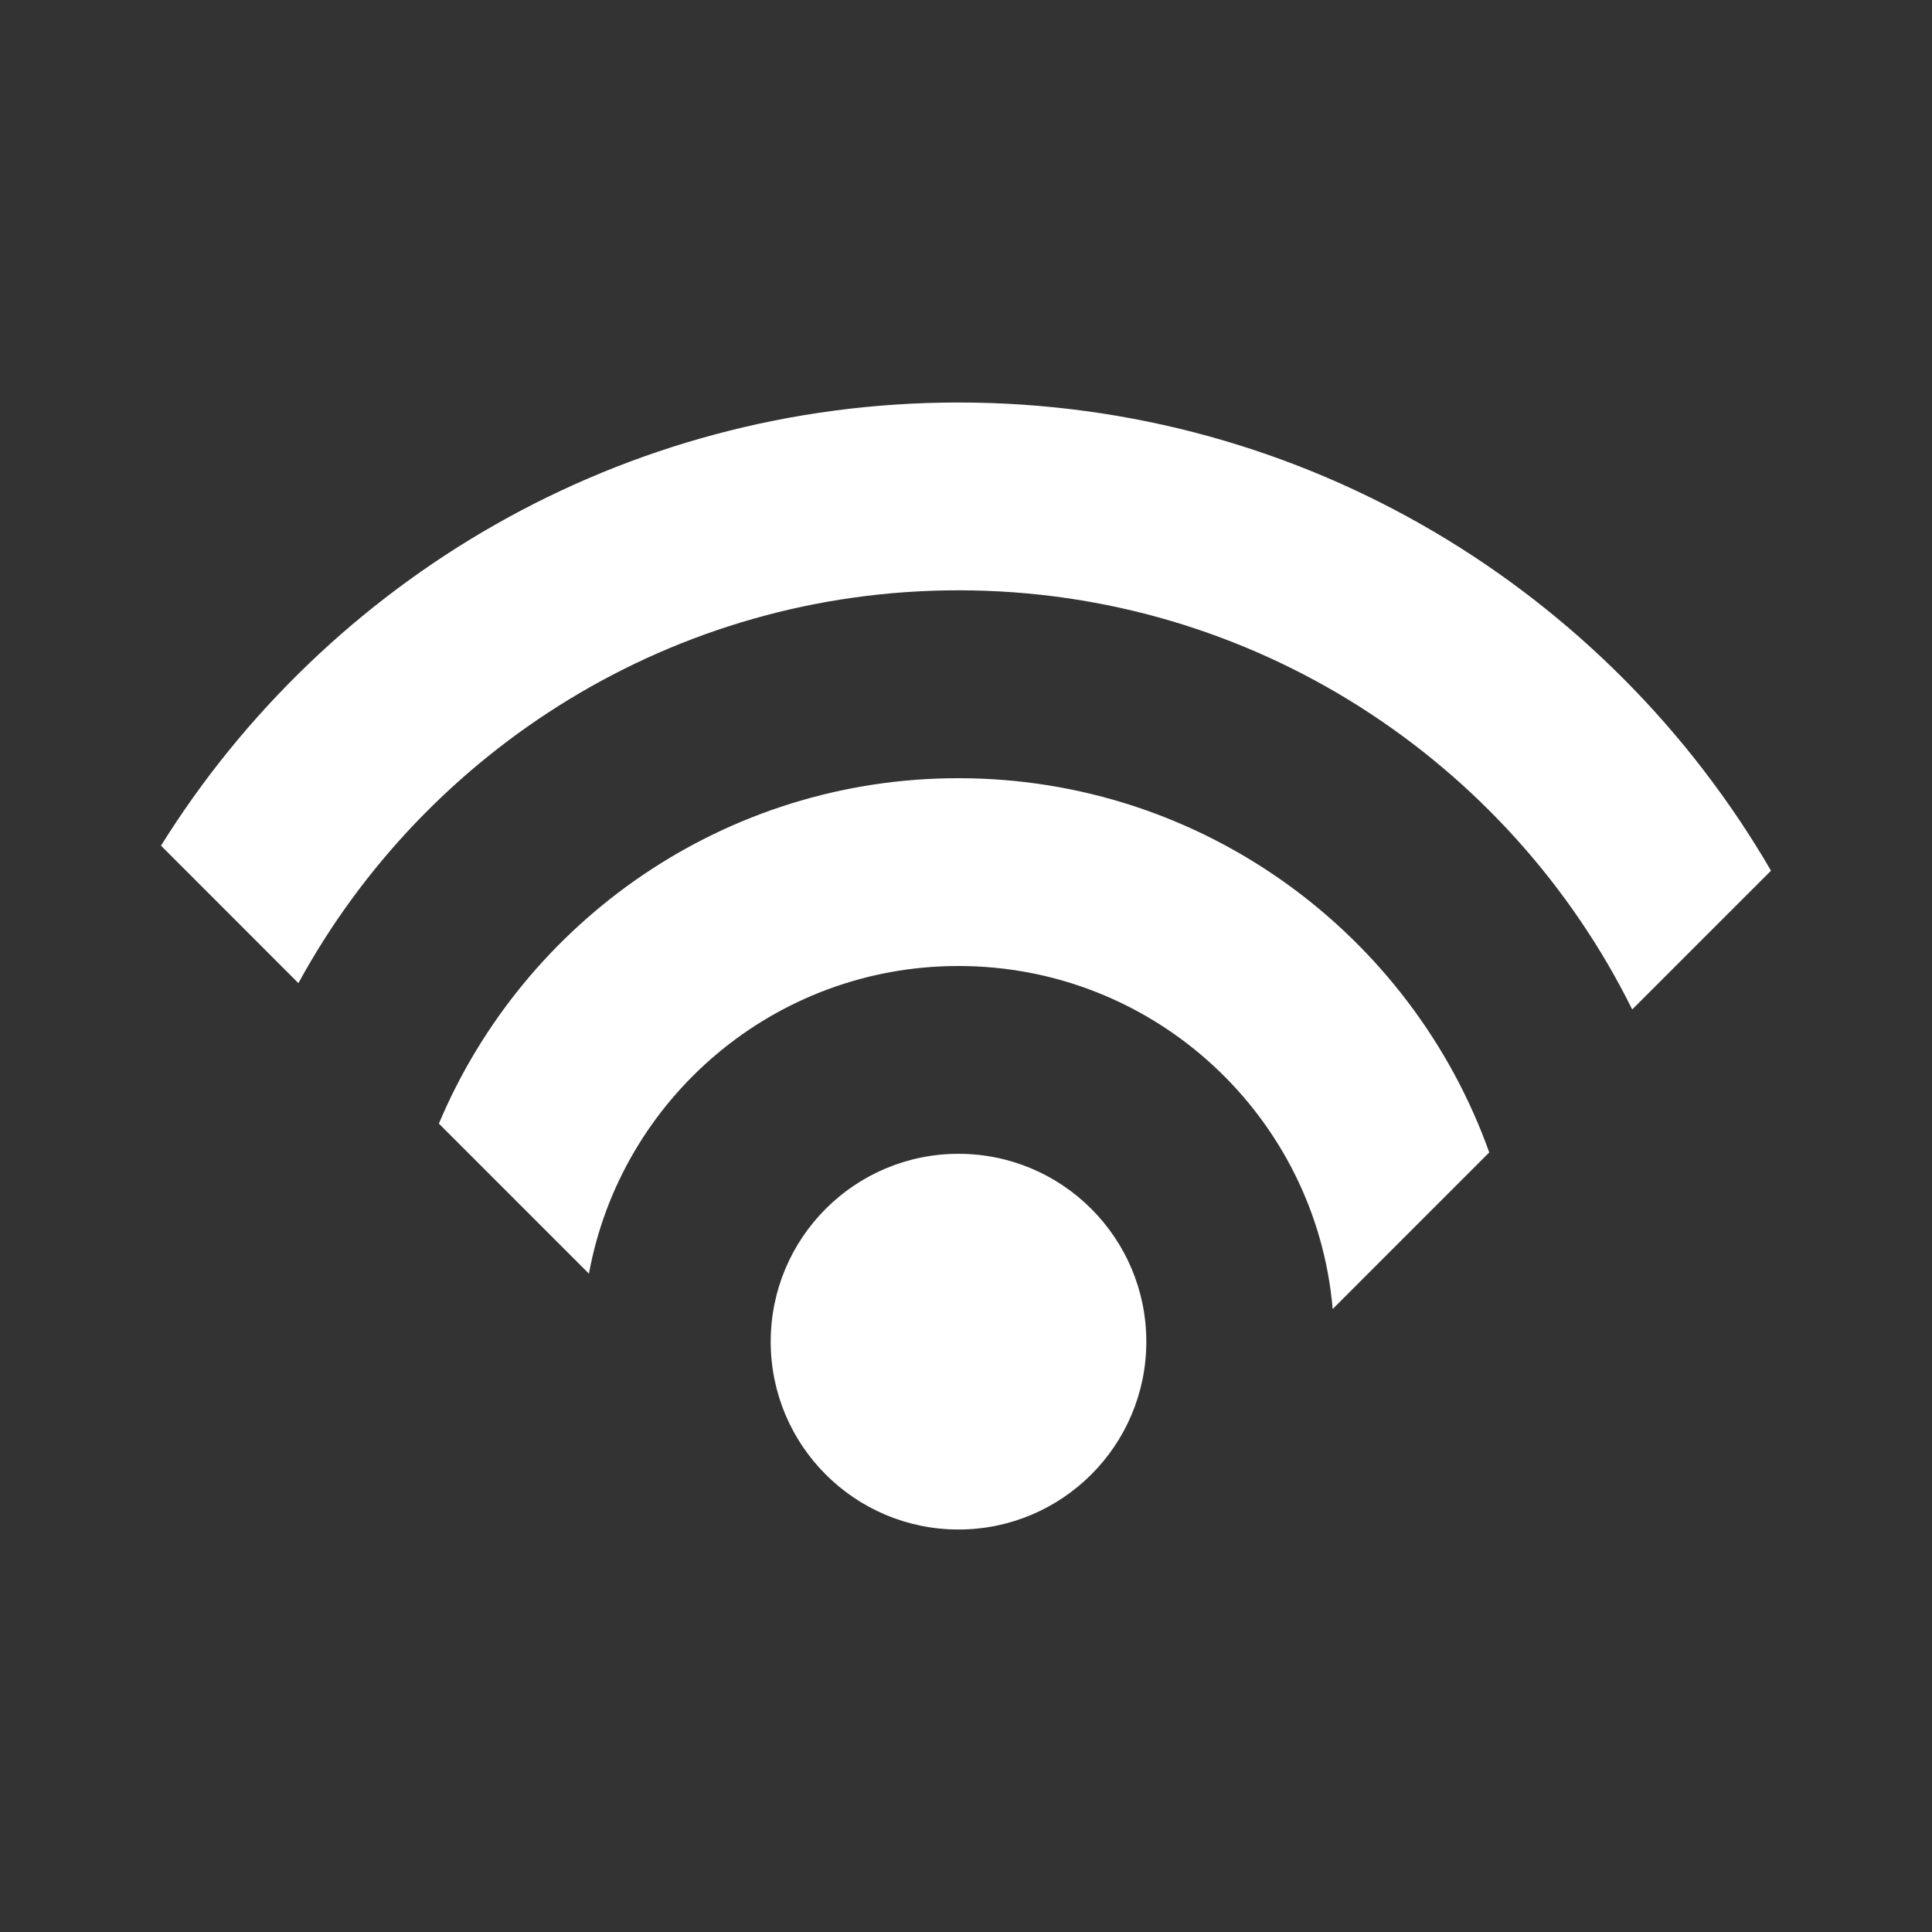
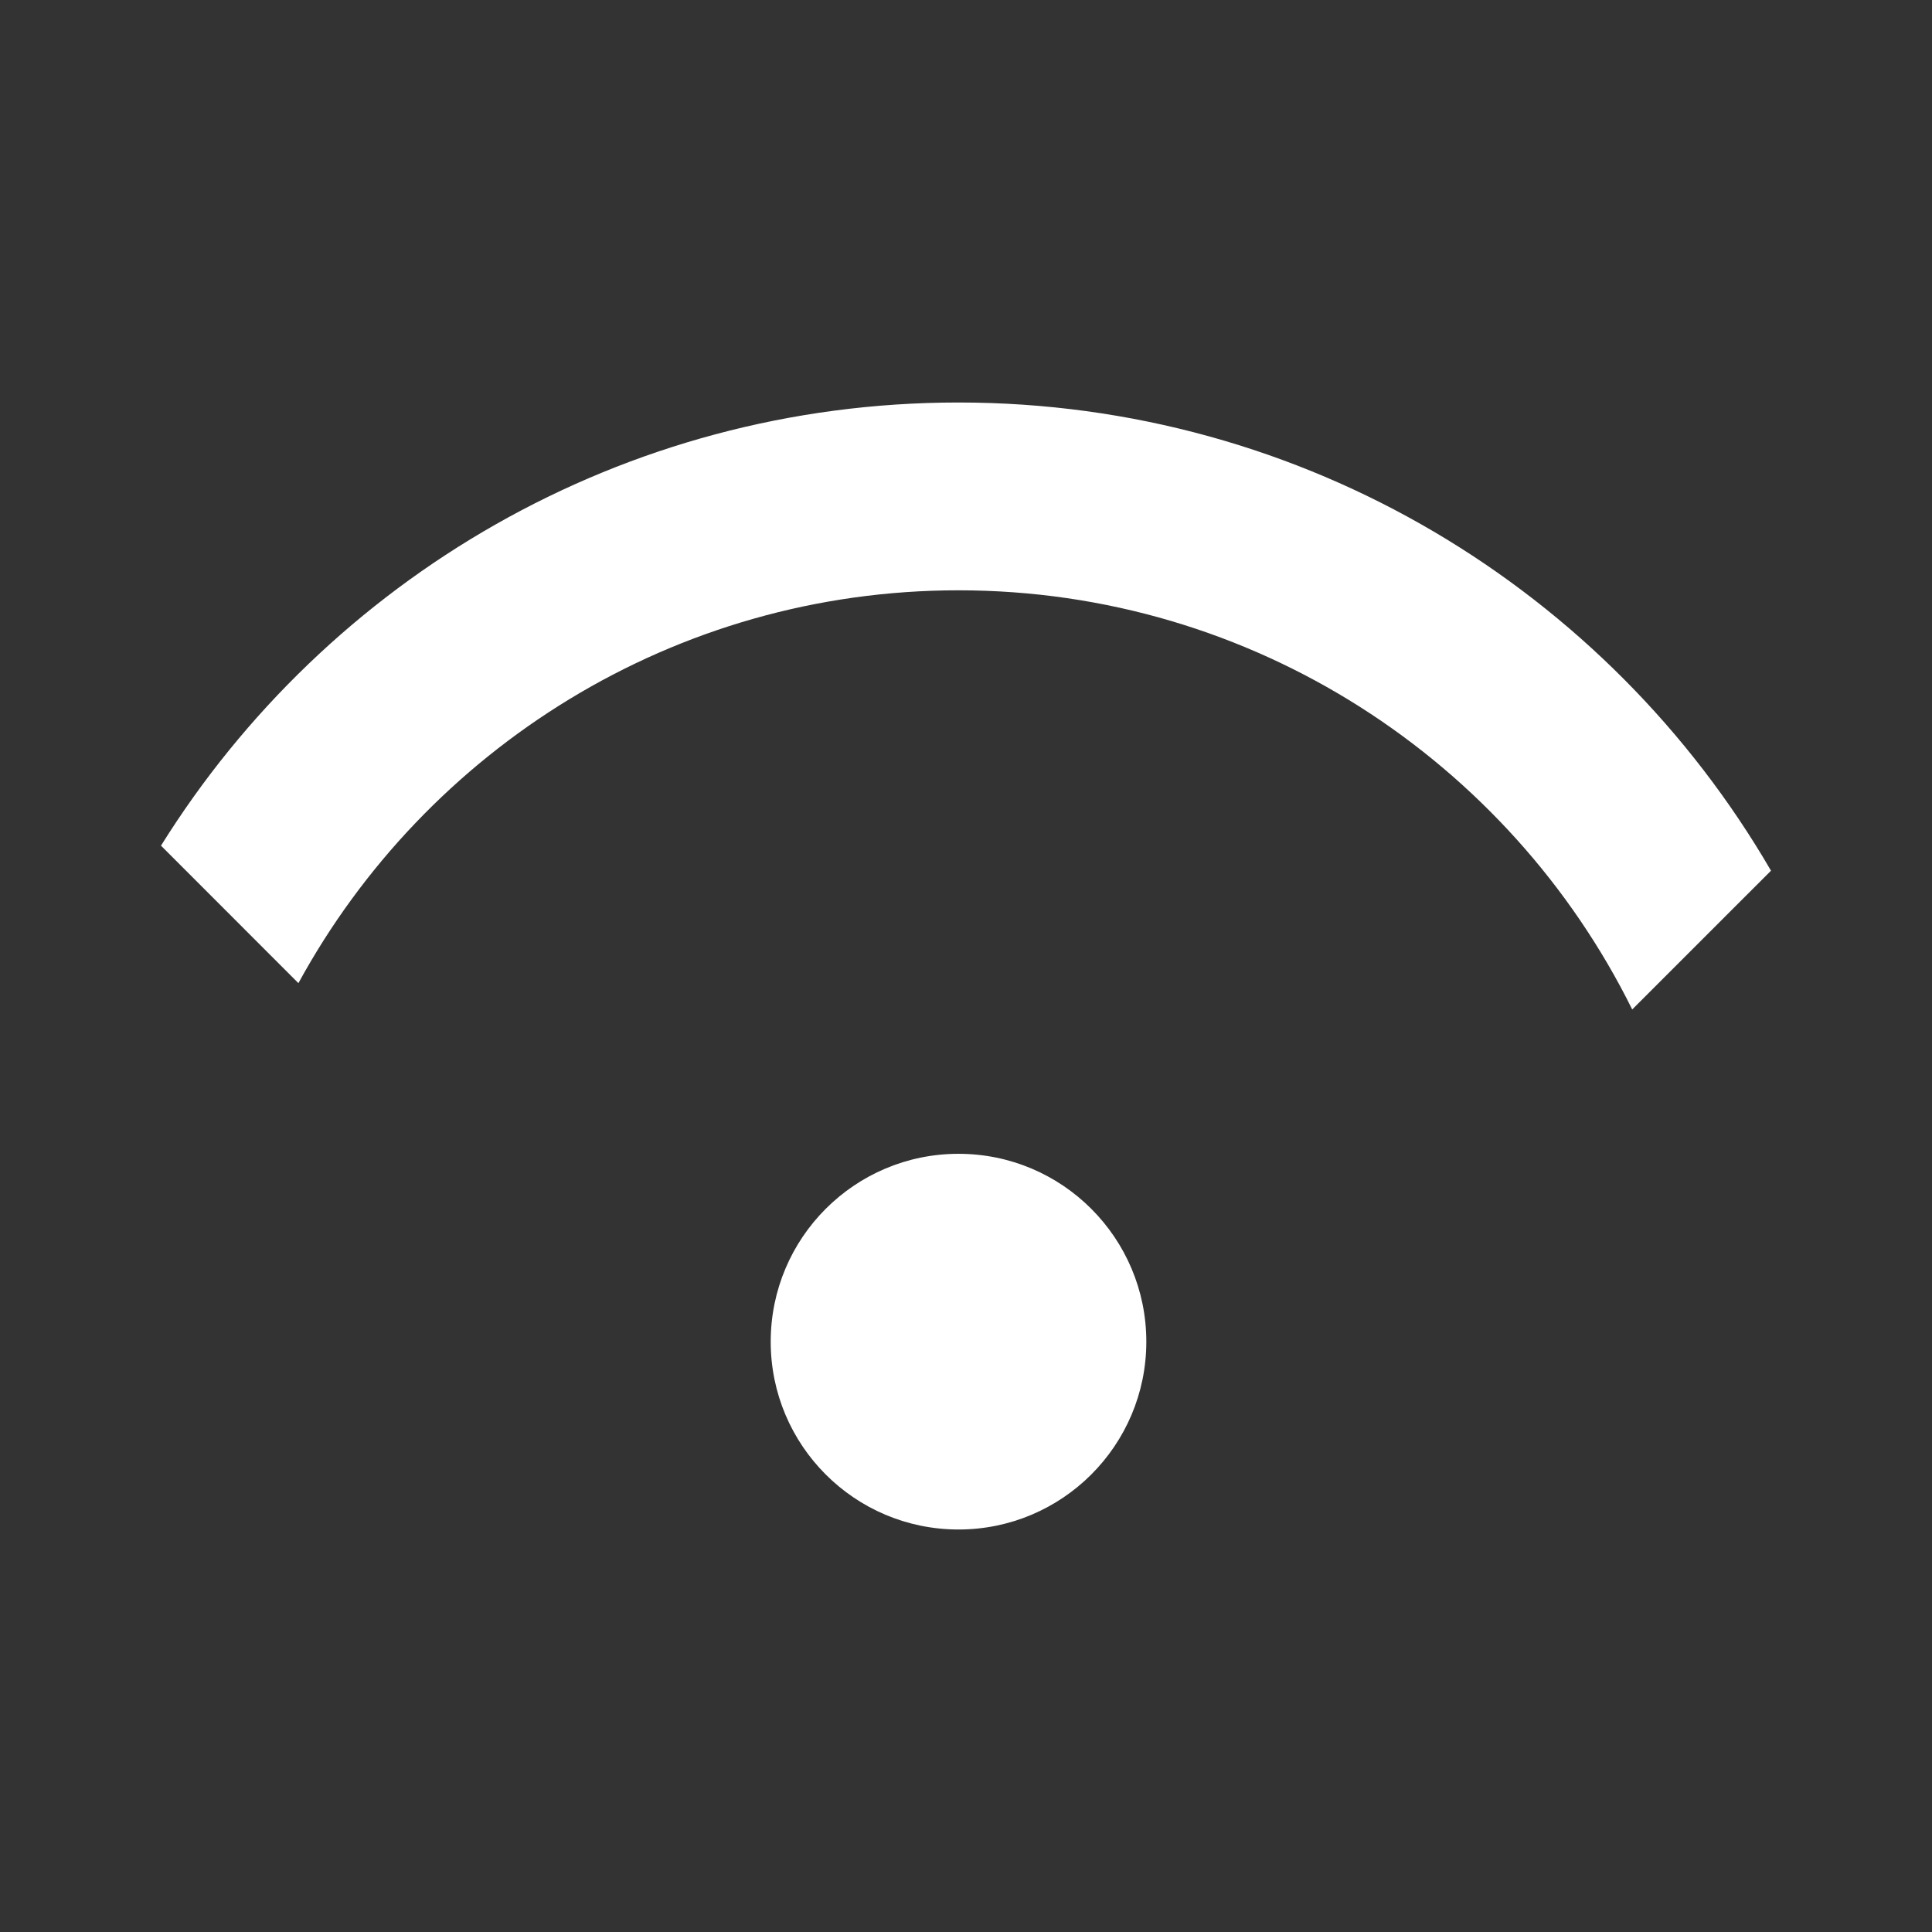
<svg xmlns="http://www.w3.org/2000/svg" width="24" height="24" viewBox="0 0 24 24" fill="none">
  <rect x="0" y="0" width="24" height="24" fill="#333333" stroke="none" />
  <path d="M2 10.505L3.707 12.213C5.291 9.309 8.373 7.333 11.906 7.333C15.571 7.333 18.75 9.458 20.276 12.54L22 10.816C19.98 7.339 16.215 5 11.906 5C7.728 5 4.06 7.201 2 10.505Z" fill="white" />
-   <path d="M5.452 13.958L7.316 15.822C7.713 13.647 9.617 12 11.906 12C14.348 12 16.35 13.873 16.555 16.261L18.5 14.316C17.533 11.608 14.944 9.667 11.906 9.667C9.005 9.667 6.512 11.438 5.452 13.958Z" fill="white" />
  <path d="M11.907 19C13.195 19 14.24 17.955 14.24 16.667C14.24 15.378 13.195 14.333 11.907 14.333C10.618 14.333 9.574 15.378 9.574 16.667C9.574 17.955 10.618 19 11.907 19Z" fill="white" />
</svg>